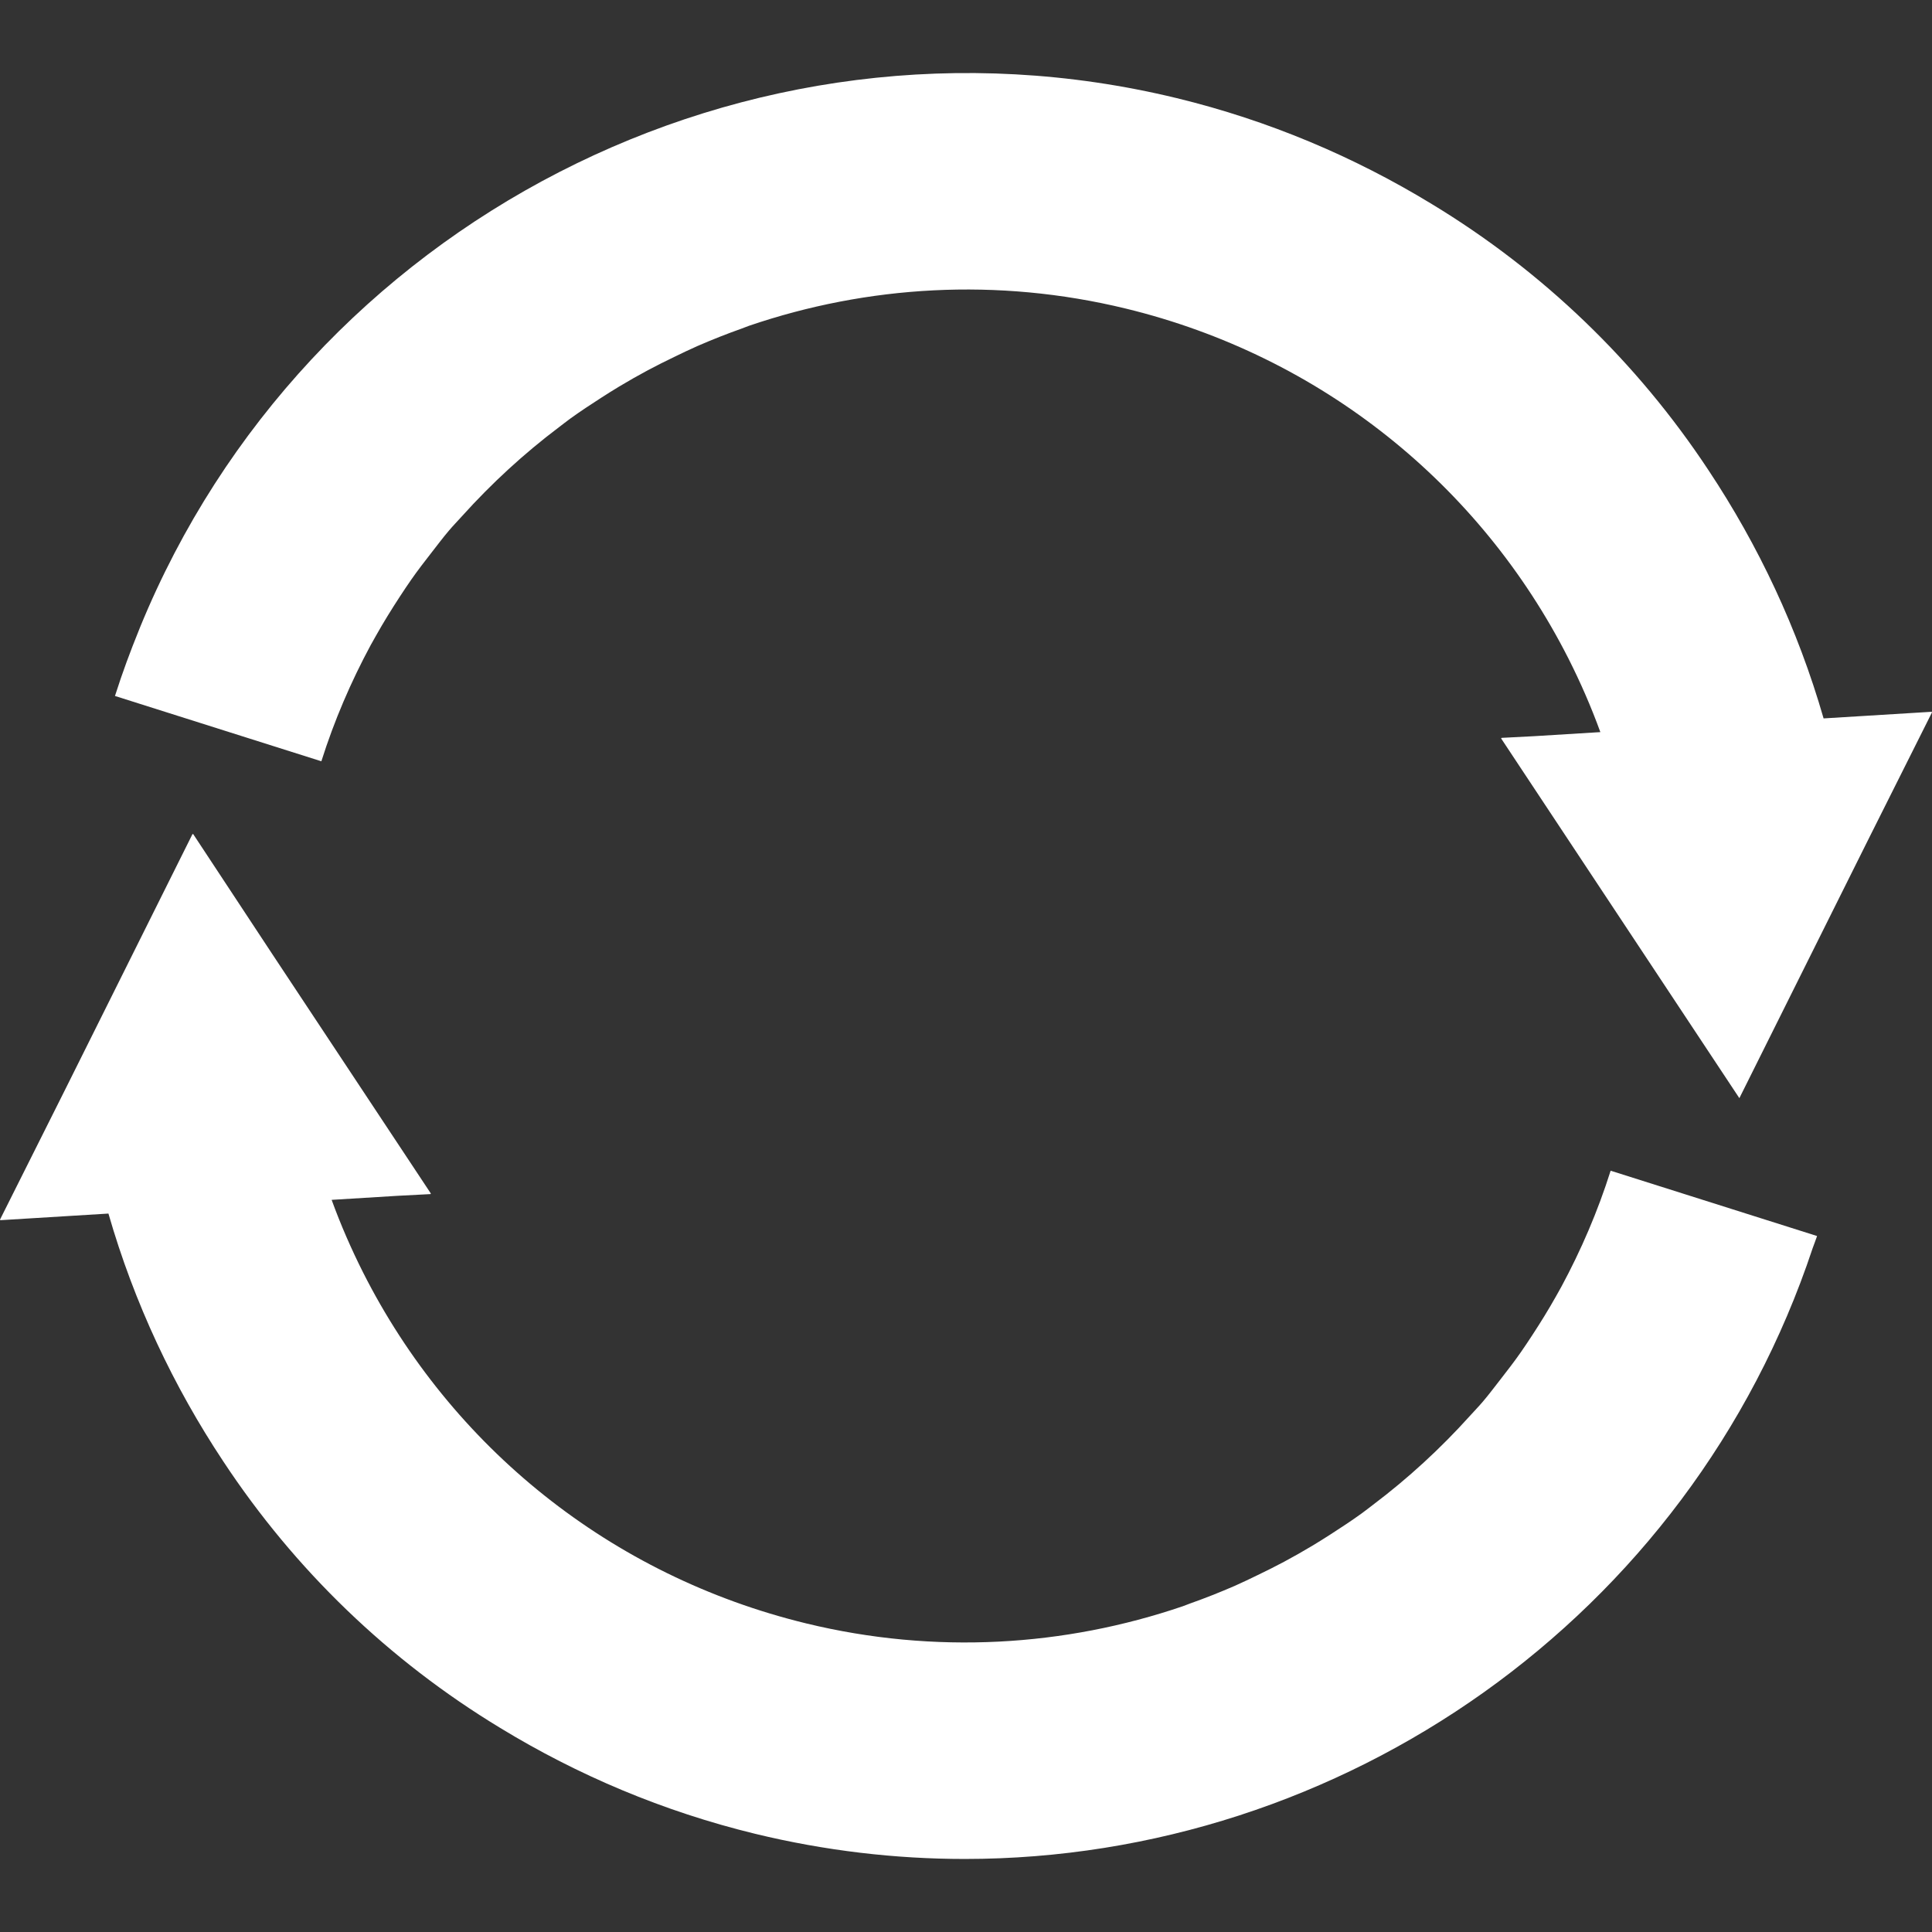
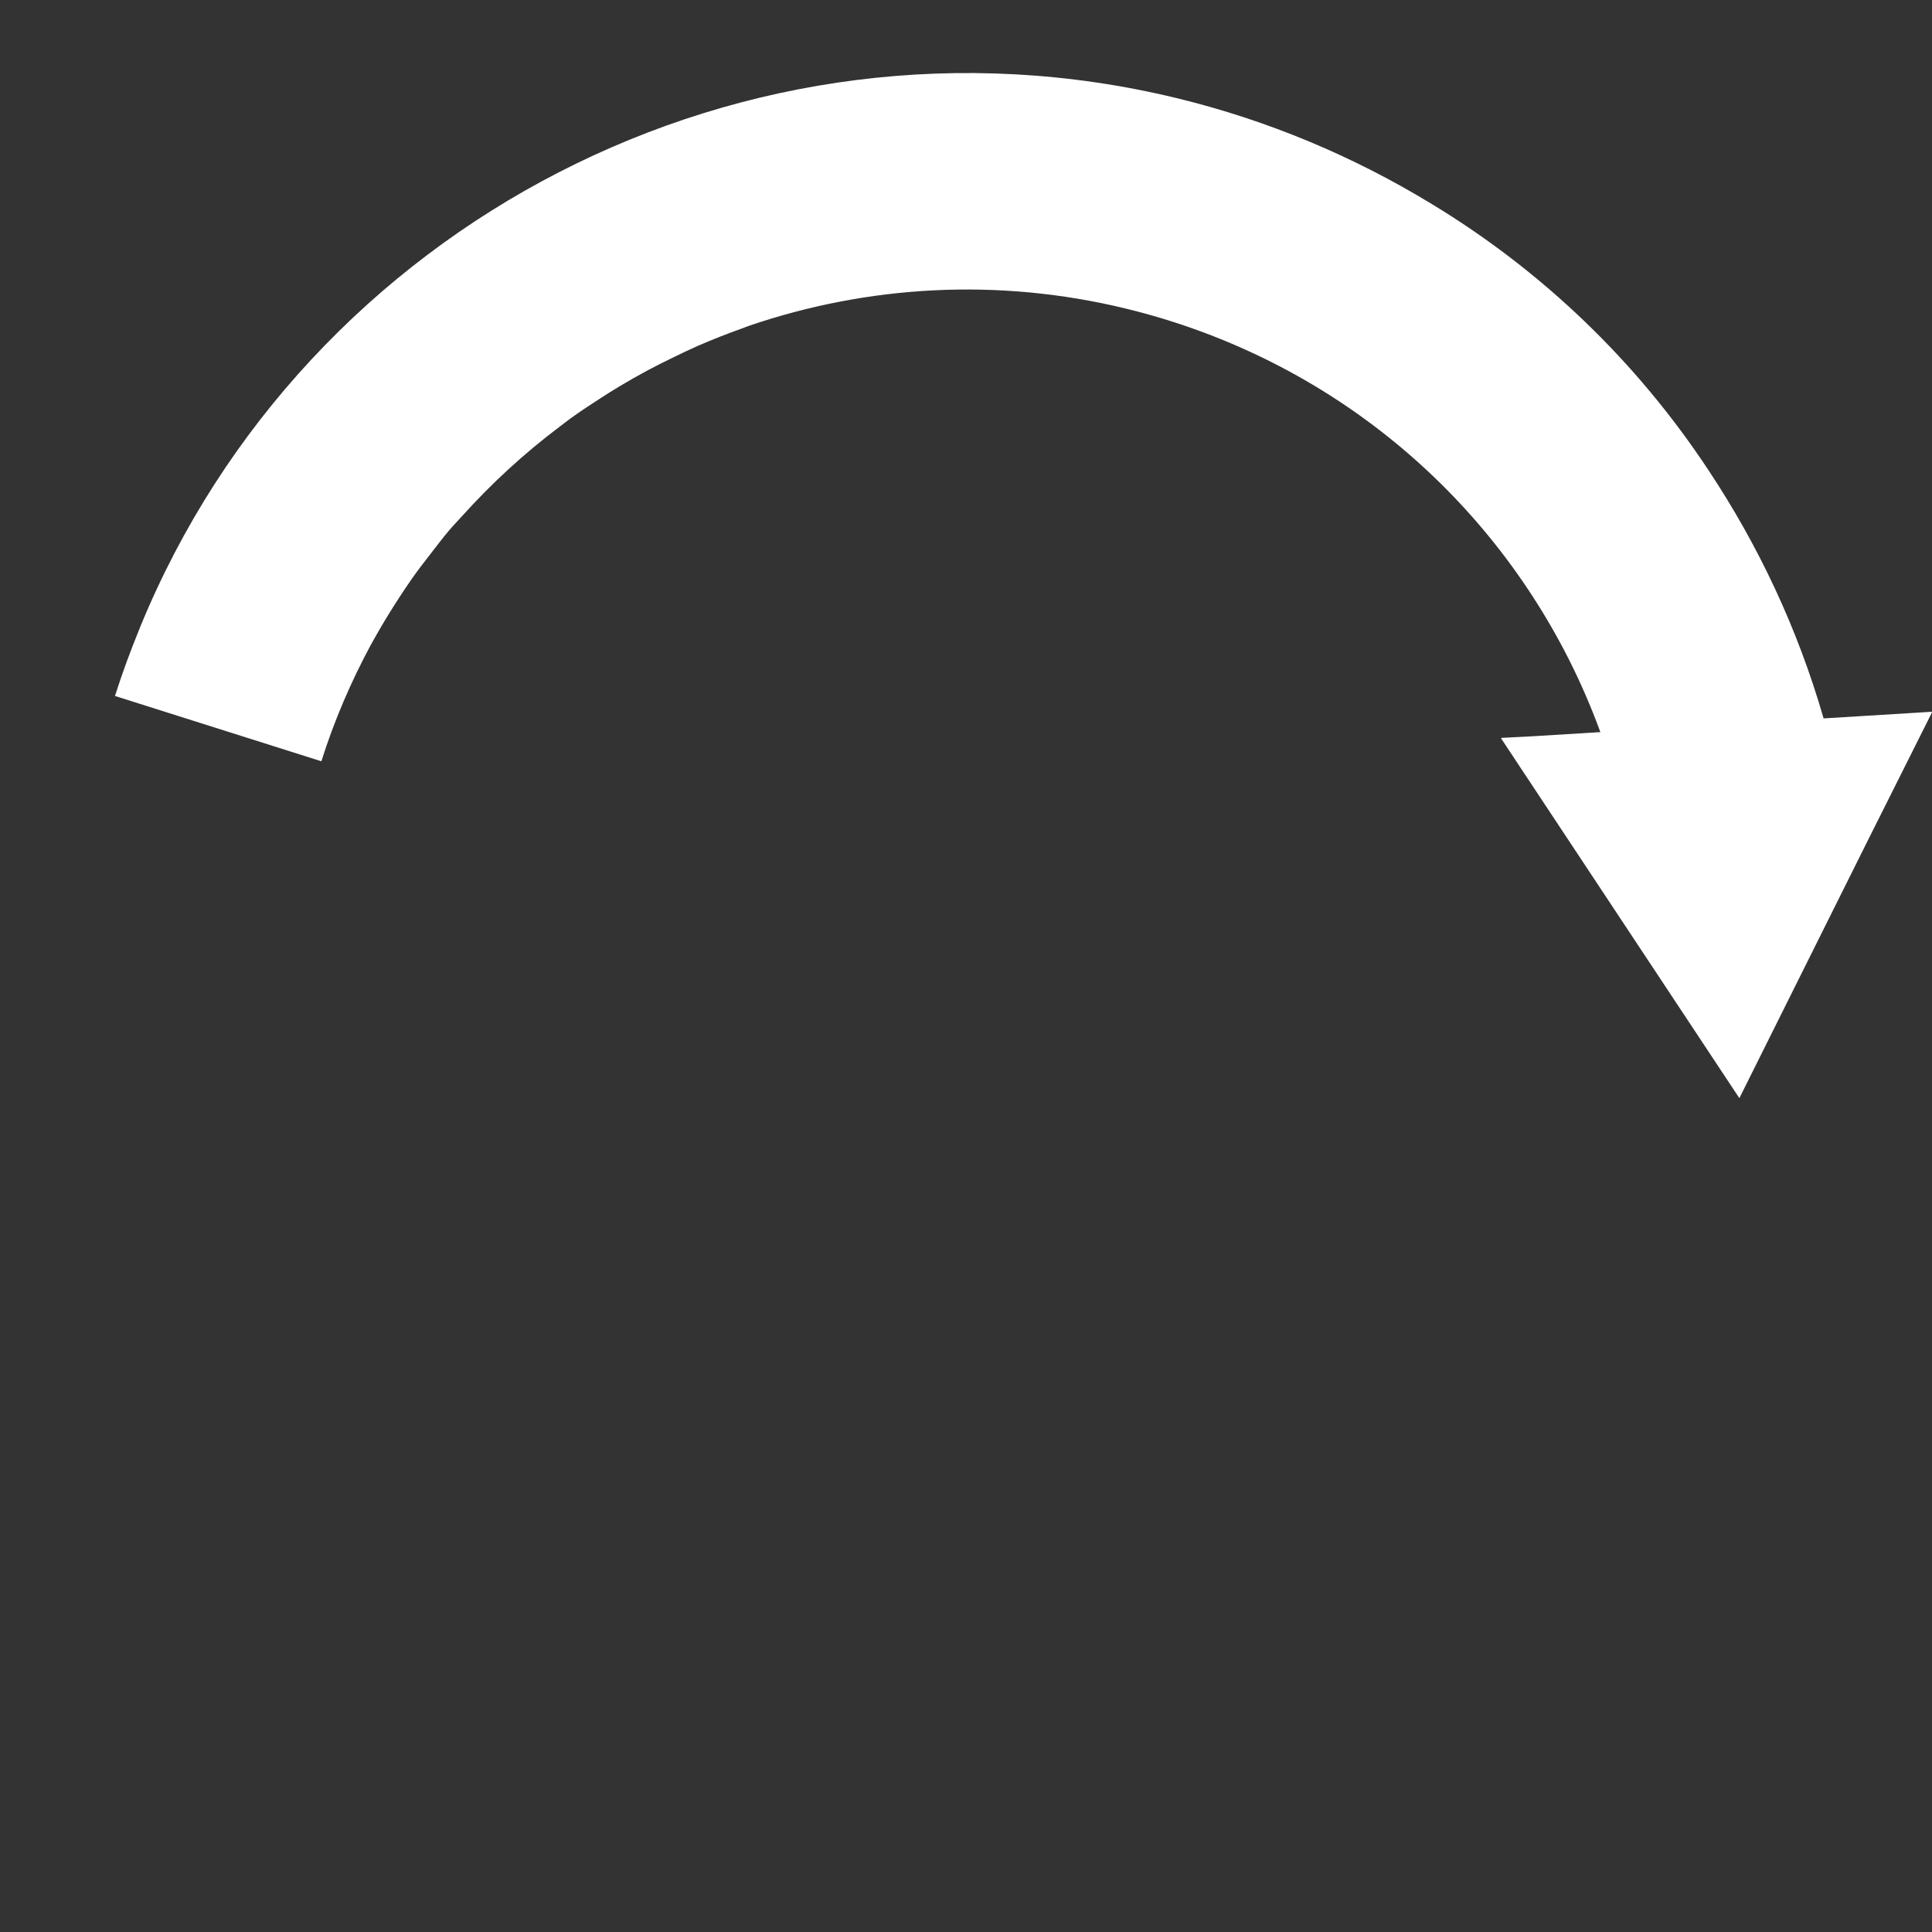
<svg xmlns="http://www.w3.org/2000/svg" version="1.1" id="_x31_0" x="0px" y="0px" viewBox="0 0 512 512" style="width: 256px; height: 256px; opacity: 1;" xml:space="preserve">
  <rect x="0" y="0" width="512" height="512" fill="#333333" stroke="none" />
  <style type="text/css">
	.st0{fill:#374149;}
</style>
  <g>
-     <path class="st0" d="M426.999,310.3h-0.011l0,0l-0.153-0.05c-3.422,10.816-7.839,21.069-13.054,30.741   c-0.457,0.847-0.937,1.683-1.41,2.519c-1.992,3.554-4.129,7-6.34,10.382c-1,1.508-1.984,3.027-3.027,4.504   c-1.722,2.469-3.562,4.839-5.402,7.206c-1.524,1.946-3,3.93-4.598,5.805c-1.114,1.32-2.321,2.542-3.469,3.824   c-7.801,8.656-16.386,16.55-25.671,23.554c-0.996,0.75-1.965,1.527-2.972,2.258c-2.699,1.95-5.485,3.782-8.285,5.582   c-1.574,1.007-3.153,2.011-4.754,2.968c-2.484,1.493-5.007,2.918-7.562,4.29c-2.286,1.222-4.606,2.382-6.946,3.507   c-2.035,0.985-4.066,1.973-6.136,2.883c-3.875,1.687-7.805,3.242-11.797,4.656c-0.66,0.234-1.305,0.515-1.969,0.746   c-31.237,10.644-65.669,12.832-99.77,4.55c-51.838-12.593-94.125-46.838-117.452-93.004c-3.122-6.206-5.926-12.617-8.336-19.246   l17.495-1.074l8.707-0.454l-0.047-0.078l0.18-0.012L72.138,252.81l-20.944-31.773l-0.043,0.086l-0.102-0.157L17.132,289.02   L0,323.209l0.094-0.004l-0.086,0.164l28.726-1.762c6.831,23.73,17.226,45.768,30.448,65.689   c18.96,28.738,43.889,52.744,73.314,70.583c20.601,12.566,43.291,22.183,67.638,28.101c18.554,4.5,37.174,6.664,55.553,6.664   c99.809,0,192.094-63.826,224.686-161.869c0.348-1.035,0.786-2.023,1.118-3.066l-0.008-0.004c0.019-0.05,0.039-0.098,0.054-0.148   L426.999,310.3z" style="fill: rgb(255, 255, 255);" />
    <path class="st0" d="M84.899,201.663l0.113,0.035l0,0l0.153,0.047c3.422-10.824,7.843-21.078,13.058-30.757   c0.457-0.832,0.93-1.656,1.394-2.484c2-3.566,4.144-7.023,6.362-10.418c0.993-1.5,1.973-3.008,3.008-4.477   c1.73-2.48,3.574-4.859,5.426-7.238c1.515-1.938,2.988-3.91,4.582-5.781c1.118-1.325,2.328-2.555,3.485-3.844   c7.796-8.648,16.374-16.542,25.655-23.538c0.992-0.746,1.965-1.527,2.972-2.258c2.703-1.953,5.488-3.785,8.297-5.59   c1.566-1.004,3.137-2,4.73-2.953c2.492-1.496,5.019-2.93,7.578-4.305c2.286-1.218,4.602-2.374,6.938-3.496   c2.035-0.988,4.07-1.98,6.14-2.886c3.867-1.683,7.789-3.238,11.77-4.648c0.671-0.238,1.324-0.524,2.003-0.758   c31.234-10.641,65.662-12.828,99.762-4.547c51.74,12.57,93.969,46.702,117.323,92.735c3.18,6.289,6.019,12.792,8.465,19.514   l-17.453,1.074l-8.754,0.453l0.055,0.078l-0.184,0.012l63.174,95.39l34.026-68.266L512,188.784l-0.09,0.004l0.078-0.164   l-28.718,1.762c-6.843-23.768-17.265-45.842-30.514-65.79c-18.968-28.714-43.893-52.697-73.314-70.521   c-20.585-12.546-43.252-22.151-67.571-28.061C197.817-1.673,80.954,59.29,37.162,166.129c-0.129,0.309-0.246,0.622-0.371,0.93   c-2.262,5.574-4.37,11.242-6.218,17.062c-0.019,0.054-0.042,0.109-0.058,0.164v0.004c-0.015,0.05-0.035,0.098-0.05,0.148   L84.899,201.663z" style="fill: rgb(255, 255, 255);" />
  </g>
</svg>